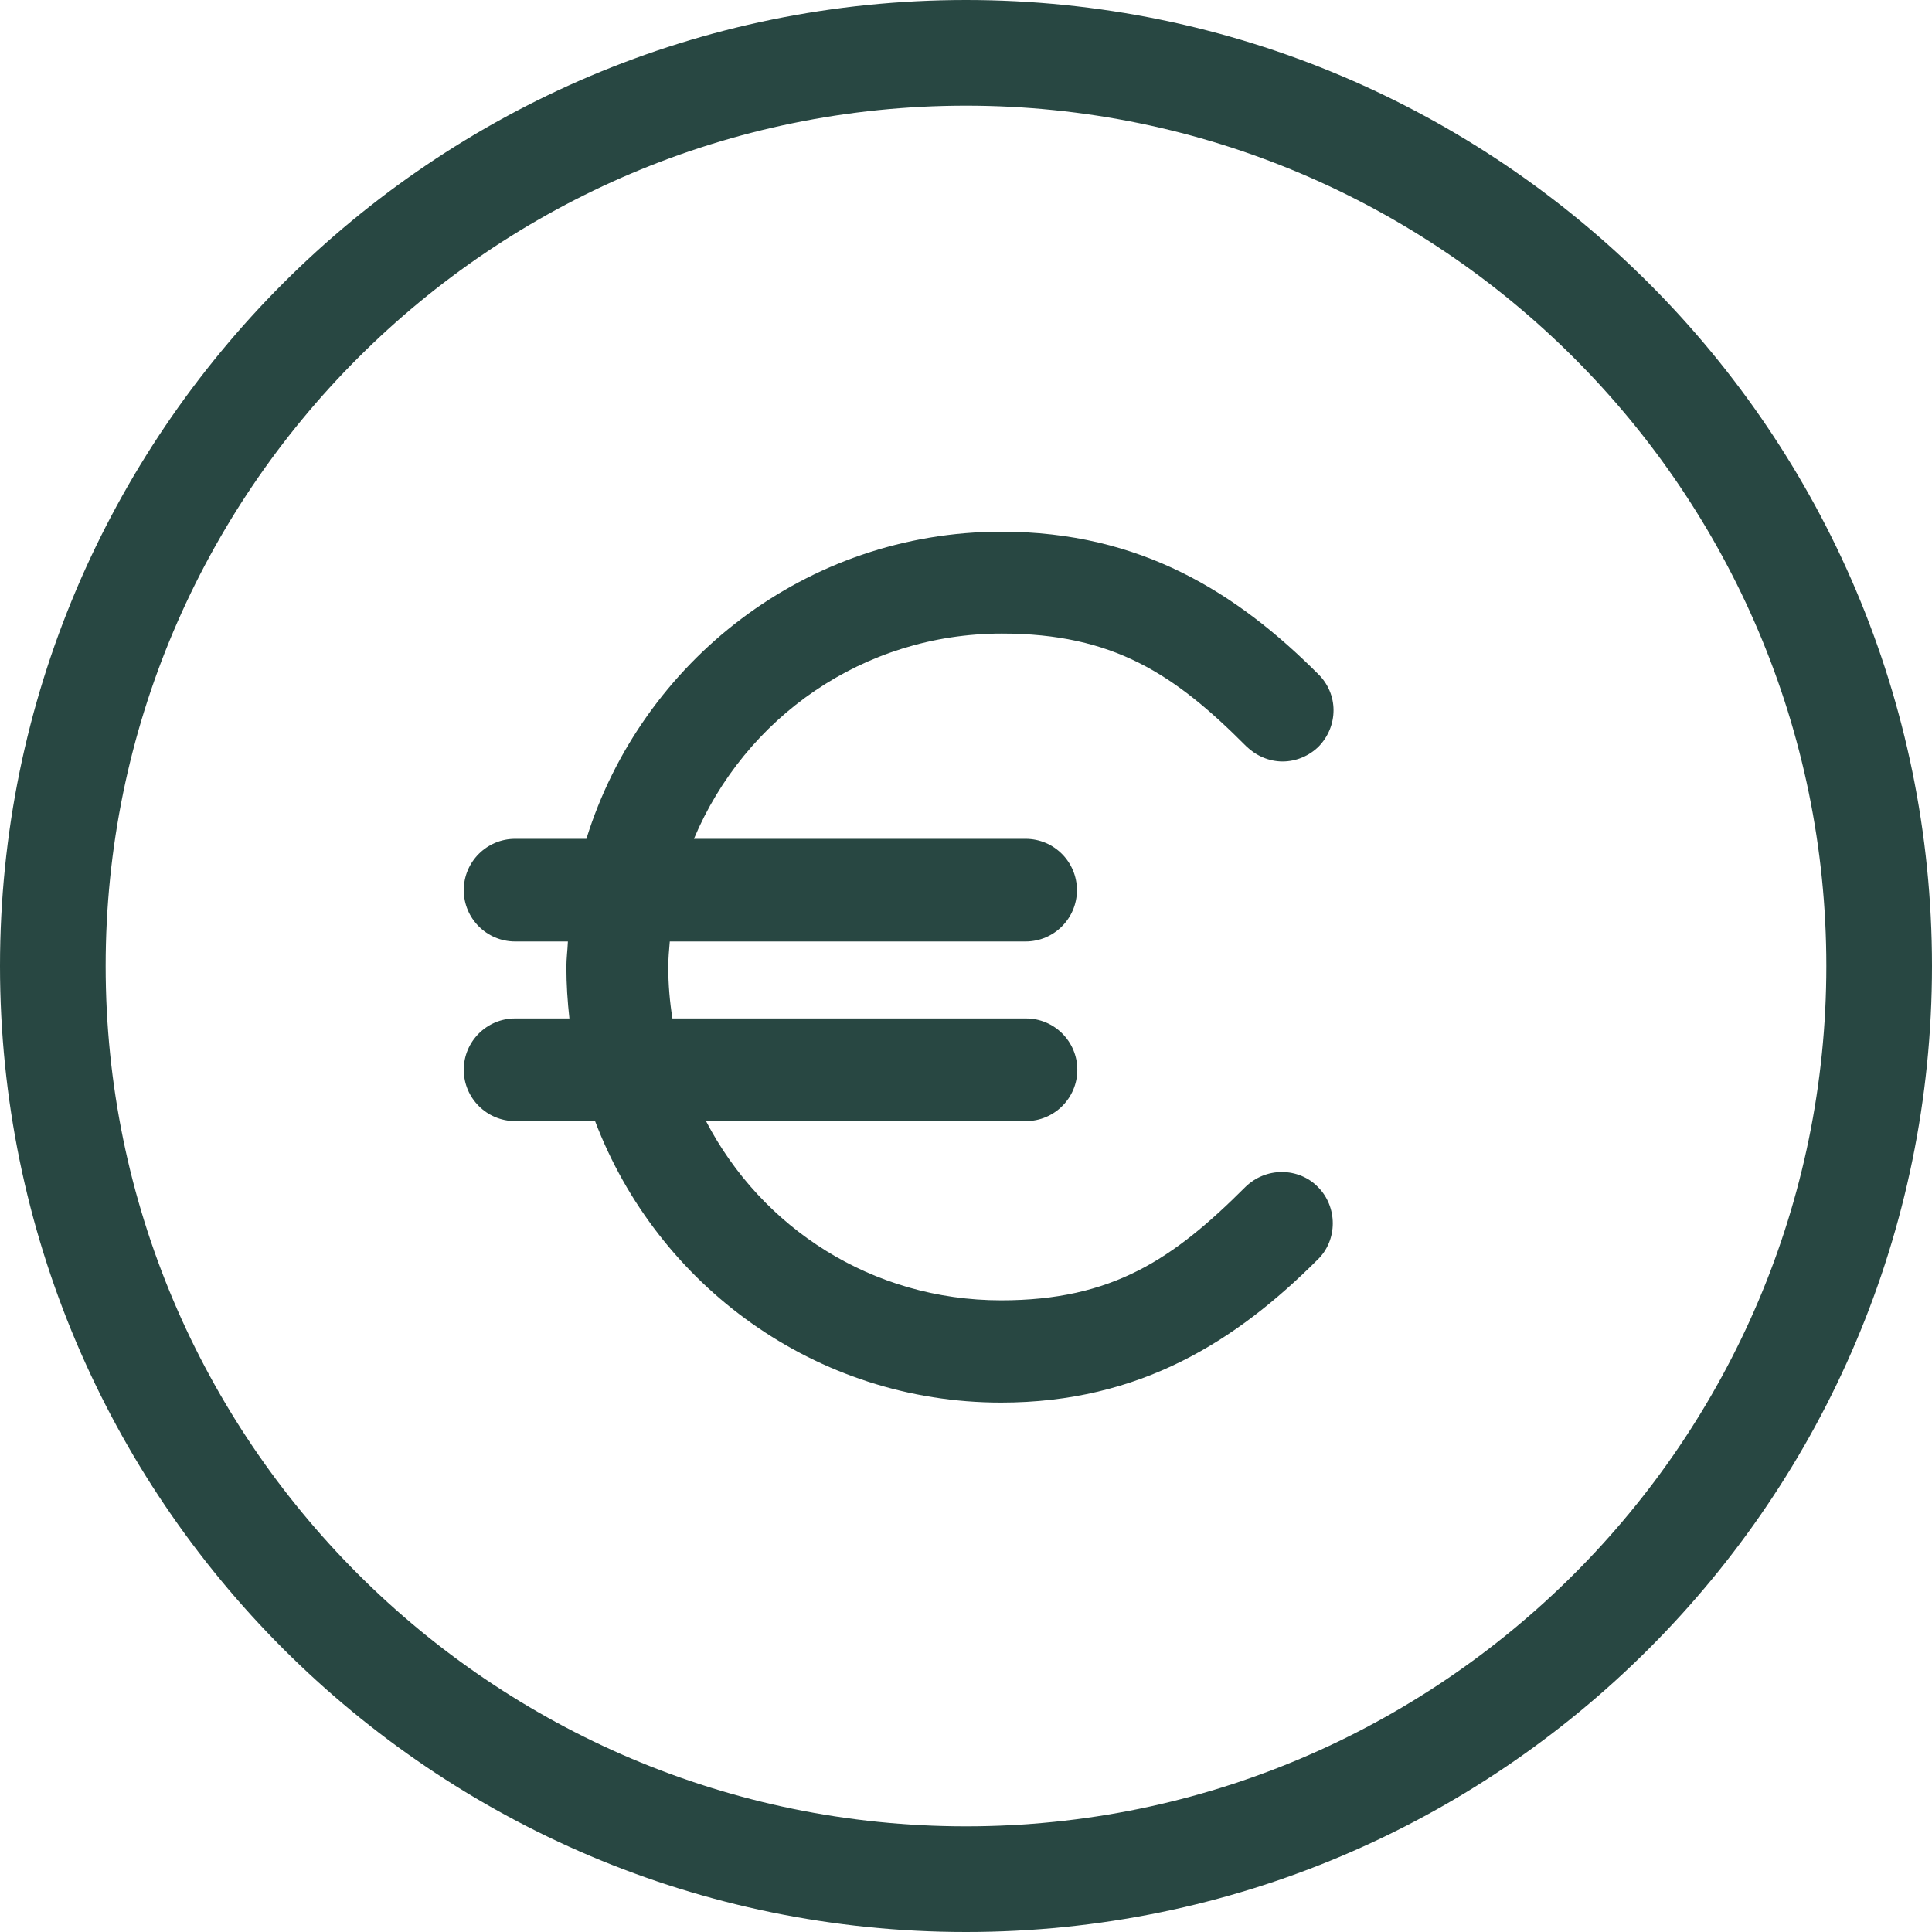
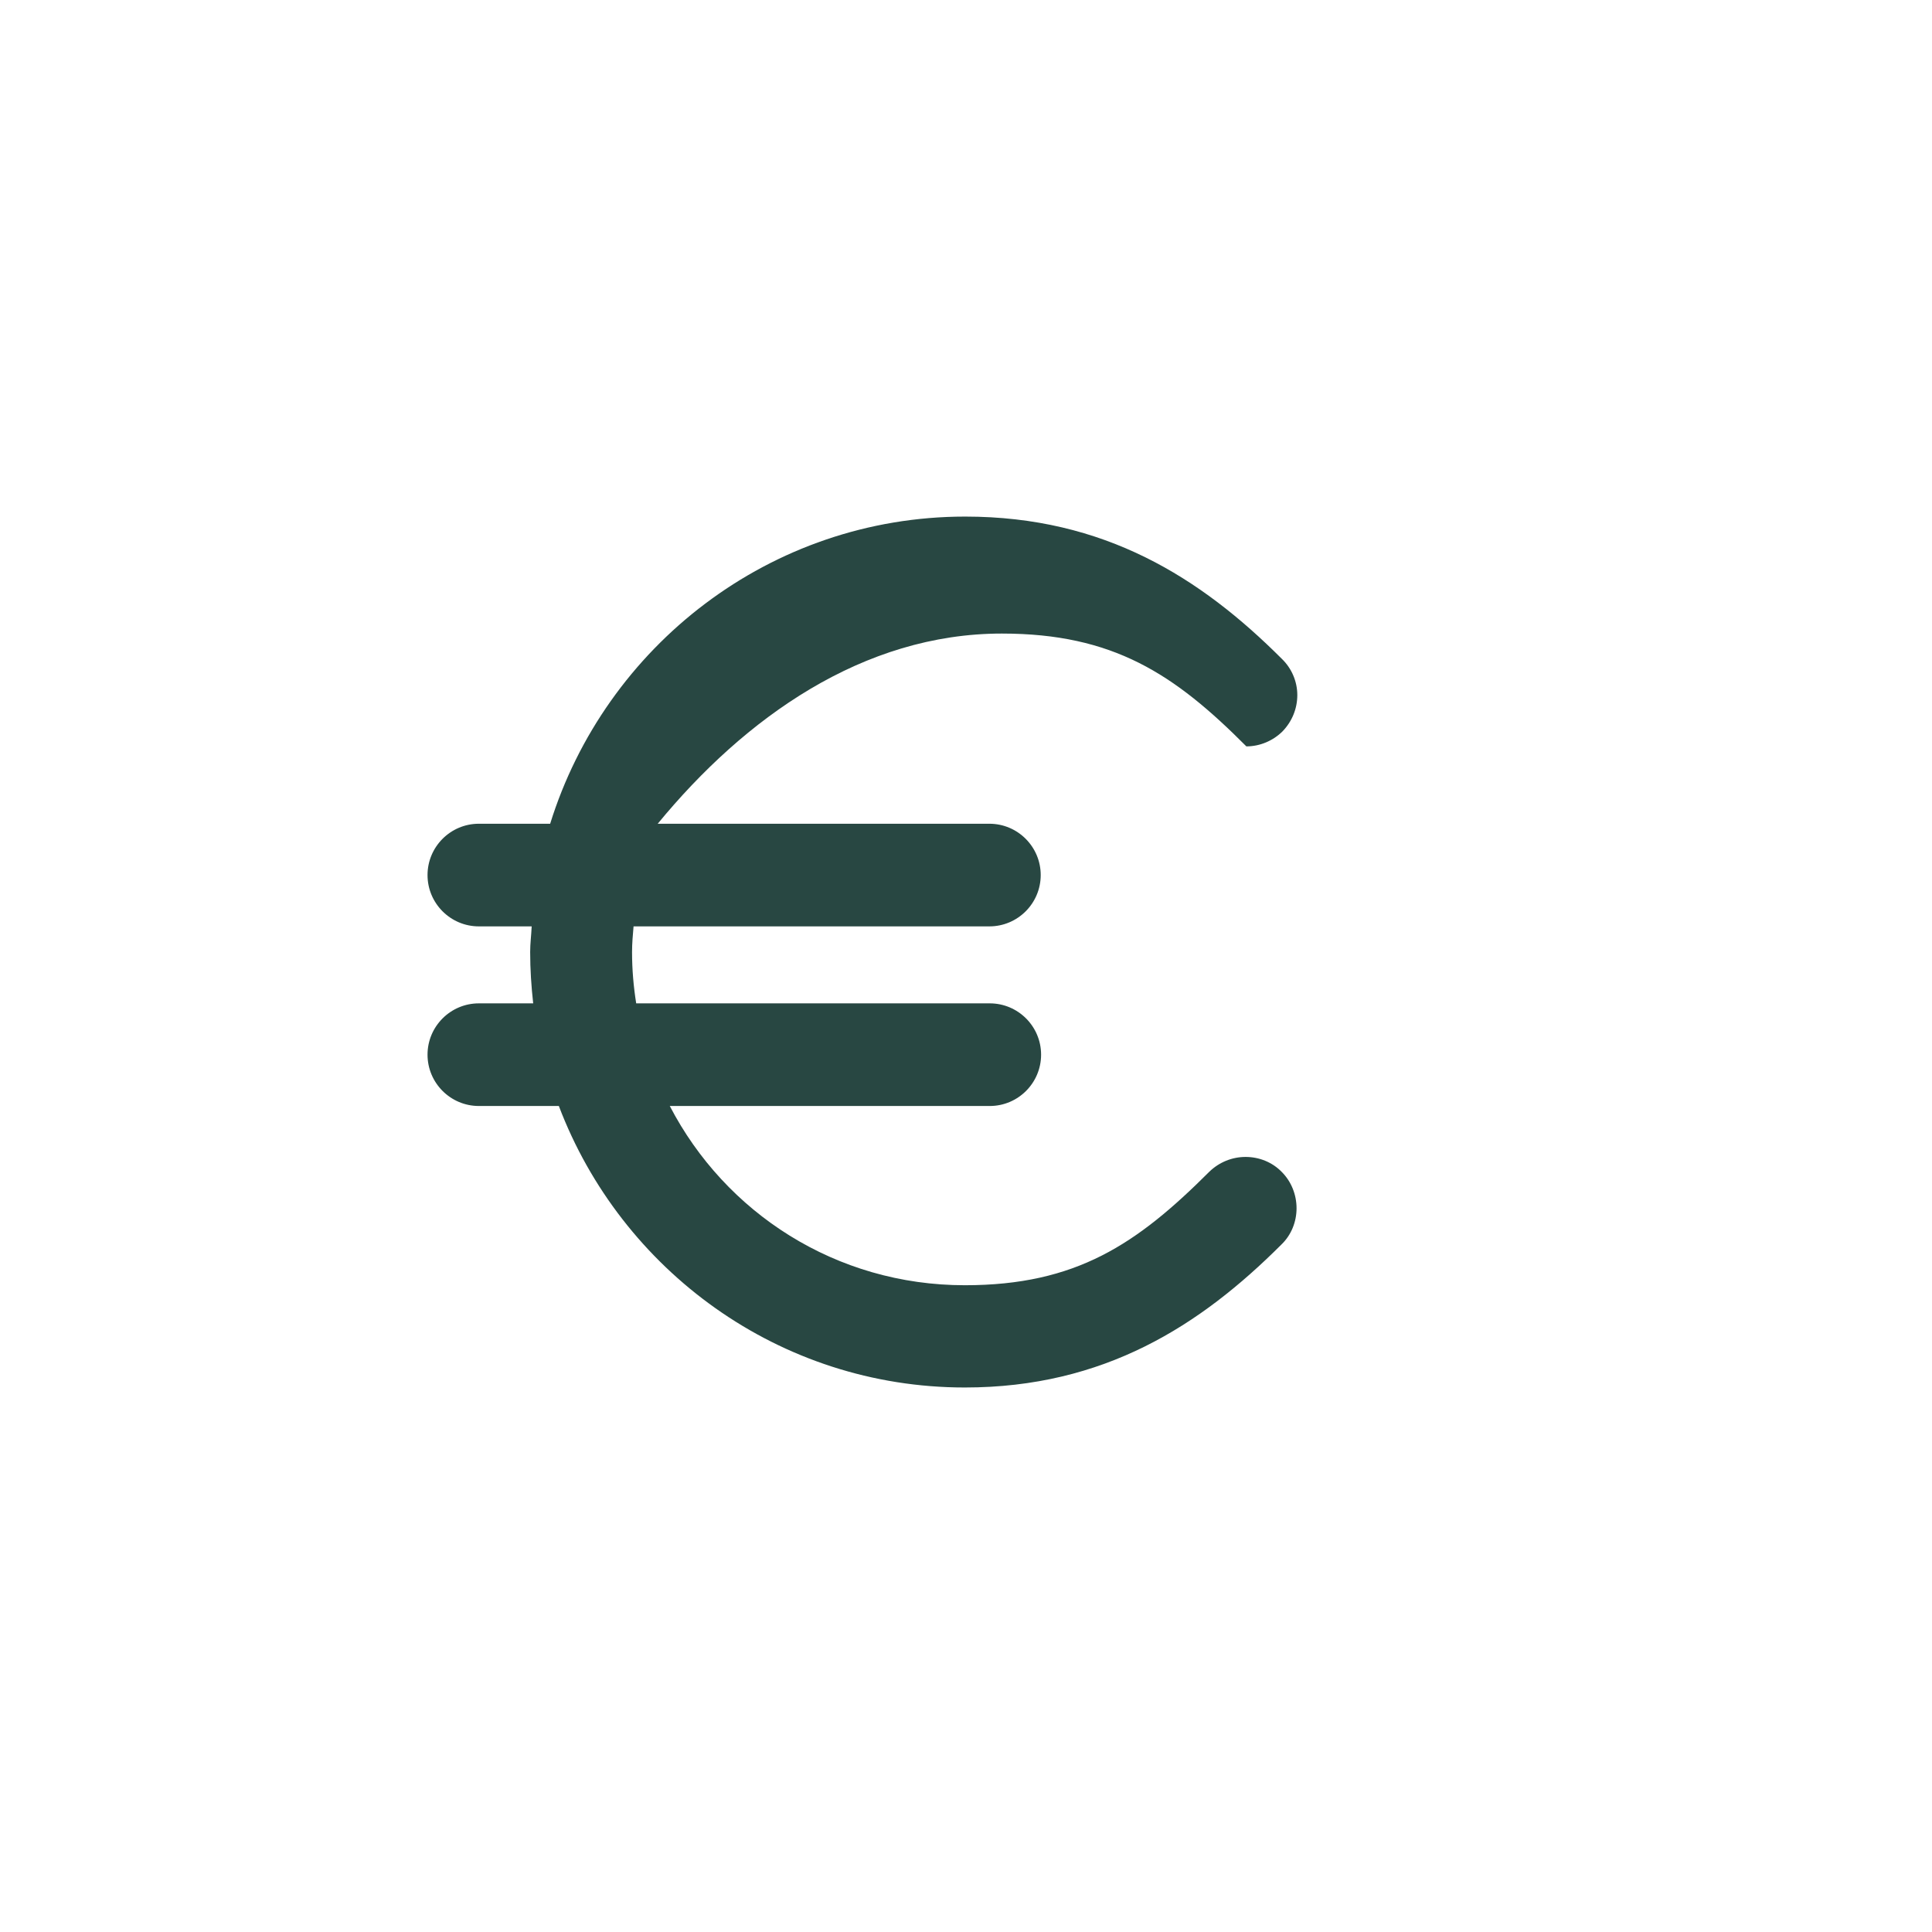
<svg xmlns="http://www.w3.org/2000/svg" version="1.1" id="Calque_1" x="0px" y="0px" viewBox="0 0 512 512" style="enable-background:new 0 0 512 512;" xml:space="preserve">
  <style type="text/css">
	.st0{fill:#284742;}
</style>
  <g>
-     <path class="st0" d="M256,0C114.8,0,0,114.8,0,256s114.8,256,256,256s256-114.8,256-256S397.2,0,256,0z M256,484   C130.3,484,28,381.7,28,256S130.3,28,256,28s228,102.3,228,228S381.7,484,256,484z" />
    <polygon class="st0" points="349.4,333.3 349.4,333.3 349.4,333.3  " />
-     <path class="st0" d="M265.5,167.9c29.5,0,45.7,10.7,64.8,29.9v0c2.6,2.5,6,4,9.6,4c3.6,0,7.1-1.5,9.6-4c2.5-2.6,3.9-6,3.9-9.6   c0-3.6-1.5-7.1-4.1-9.6c-21.5-21.5-47-37.7-83.9-37.7l0,0c-51.7,0-95.4,34.4-110,81.4h-18.9c-7.5,0-13.6,6.1-13.6,13.6   c0,7.5,6.1,13.6,13.6,13.6h14c-0.1,2.3-0.4,4.5-0.4,6.8c0,4.6,0.3,9.1,0.8,13.6h-14.4c-7.5,0-13.6,6.1-13.6,13.6   c0,7.5,6.1,13.6,13.6,13.6h21.2c16.5,43.5,58.4,74.6,107.6,74.6c36.9,0,62.4-16.4,83.9-37.9c2.6-2.5,4-6,4-9.6   c0-3.6-1.4-7.1-3.9-9.6c-2.5-2.6-6-4-9.6-4c-3.6,0-7,1.4-9.6,3.9c-19.2,19.2-35.3,30.1-64.8,30.1c-34.2,0-63.5-19.2-78.2-47.5h84.8   c7.5,0,13.6-6.1,13.6-13.6c0-7.5-6.1-13.6-13.6-13.6h-93.7c-0.7-4.4-1.1-8.9-1.1-13.6c0-2.3,0.2-4.5,0.4-6.8h94.3   c7.5,0,13.6-6.1,13.6-13.6c0-7.5-6.1-13.6-13.6-13.6h-87.9C197.4,190.2,228.7,167.9,265.5,167.9z" />
+     <path class="st0" d="M265.5,167.9c29.5,0,45.7,10.7,64.8,29.9v0c3.6,0,7.1-1.5,9.6-4c2.5-2.6,3.9-6,3.9-9.6   c0-3.6-1.5-7.1-4.1-9.6c-21.5-21.5-47-37.7-83.9-37.7l0,0c-51.7,0-95.4,34.4-110,81.4h-18.9c-7.5,0-13.6,6.1-13.6,13.6   c0,7.5,6.1,13.6,13.6,13.6h14c-0.1,2.3-0.4,4.5-0.4,6.8c0,4.6,0.3,9.1,0.8,13.6h-14.4c-7.5,0-13.6,6.1-13.6,13.6   c0,7.5,6.1,13.6,13.6,13.6h21.2c16.5,43.5,58.4,74.6,107.6,74.6c36.9,0,62.4-16.4,83.9-37.9c2.6-2.5,4-6,4-9.6   c0-3.6-1.4-7.1-3.9-9.6c-2.5-2.6-6-4-9.6-4c-3.6,0-7,1.4-9.6,3.9c-19.2,19.2-35.3,30.1-64.8,30.1c-34.2,0-63.5-19.2-78.2-47.5h84.8   c7.5,0,13.6-6.1,13.6-13.6c0-7.5-6.1-13.6-13.6-13.6h-93.7c-0.7-4.4-1.1-8.9-1.1-13.6c0-2.3,0.2-4.5,0.4-6.8h94.3   c7.5,0,13.6-6.1,13.6-13.6c0-7.5-6.1-13.6-13.6-13.6h-87.9C197.4,190.2,228.7,167.9,265.5,167.9z" />
  </g>
</svg>